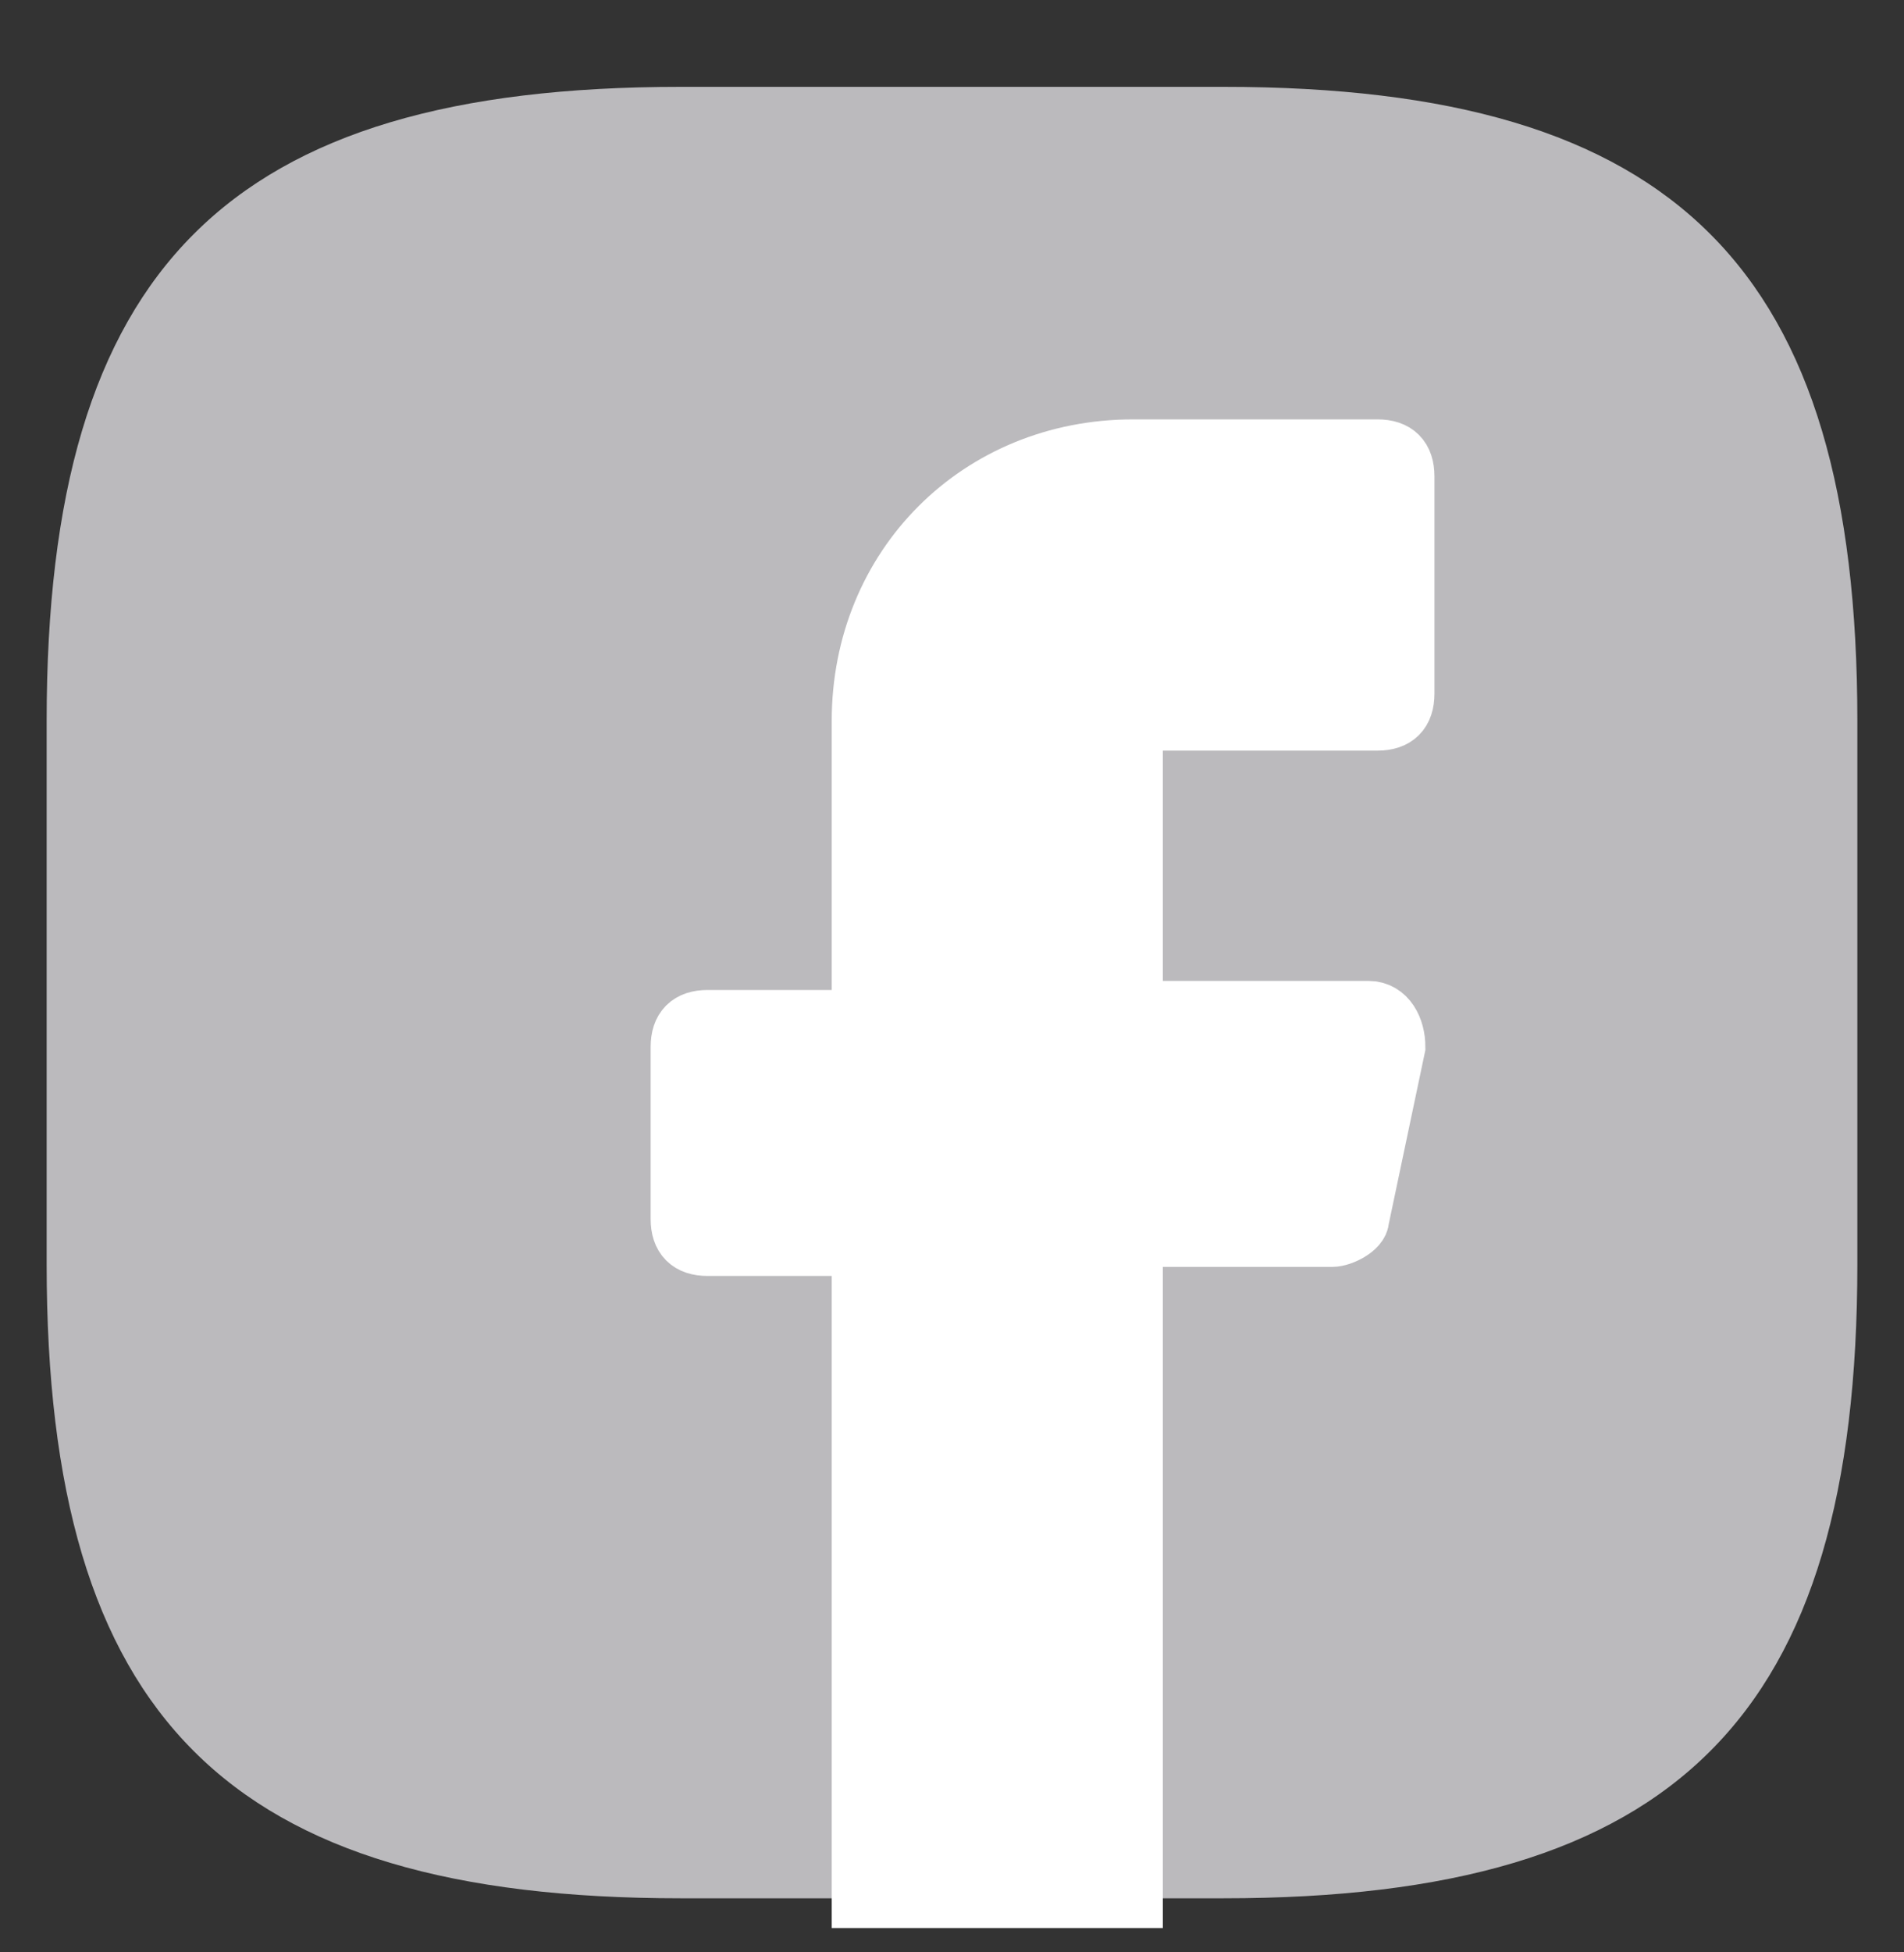
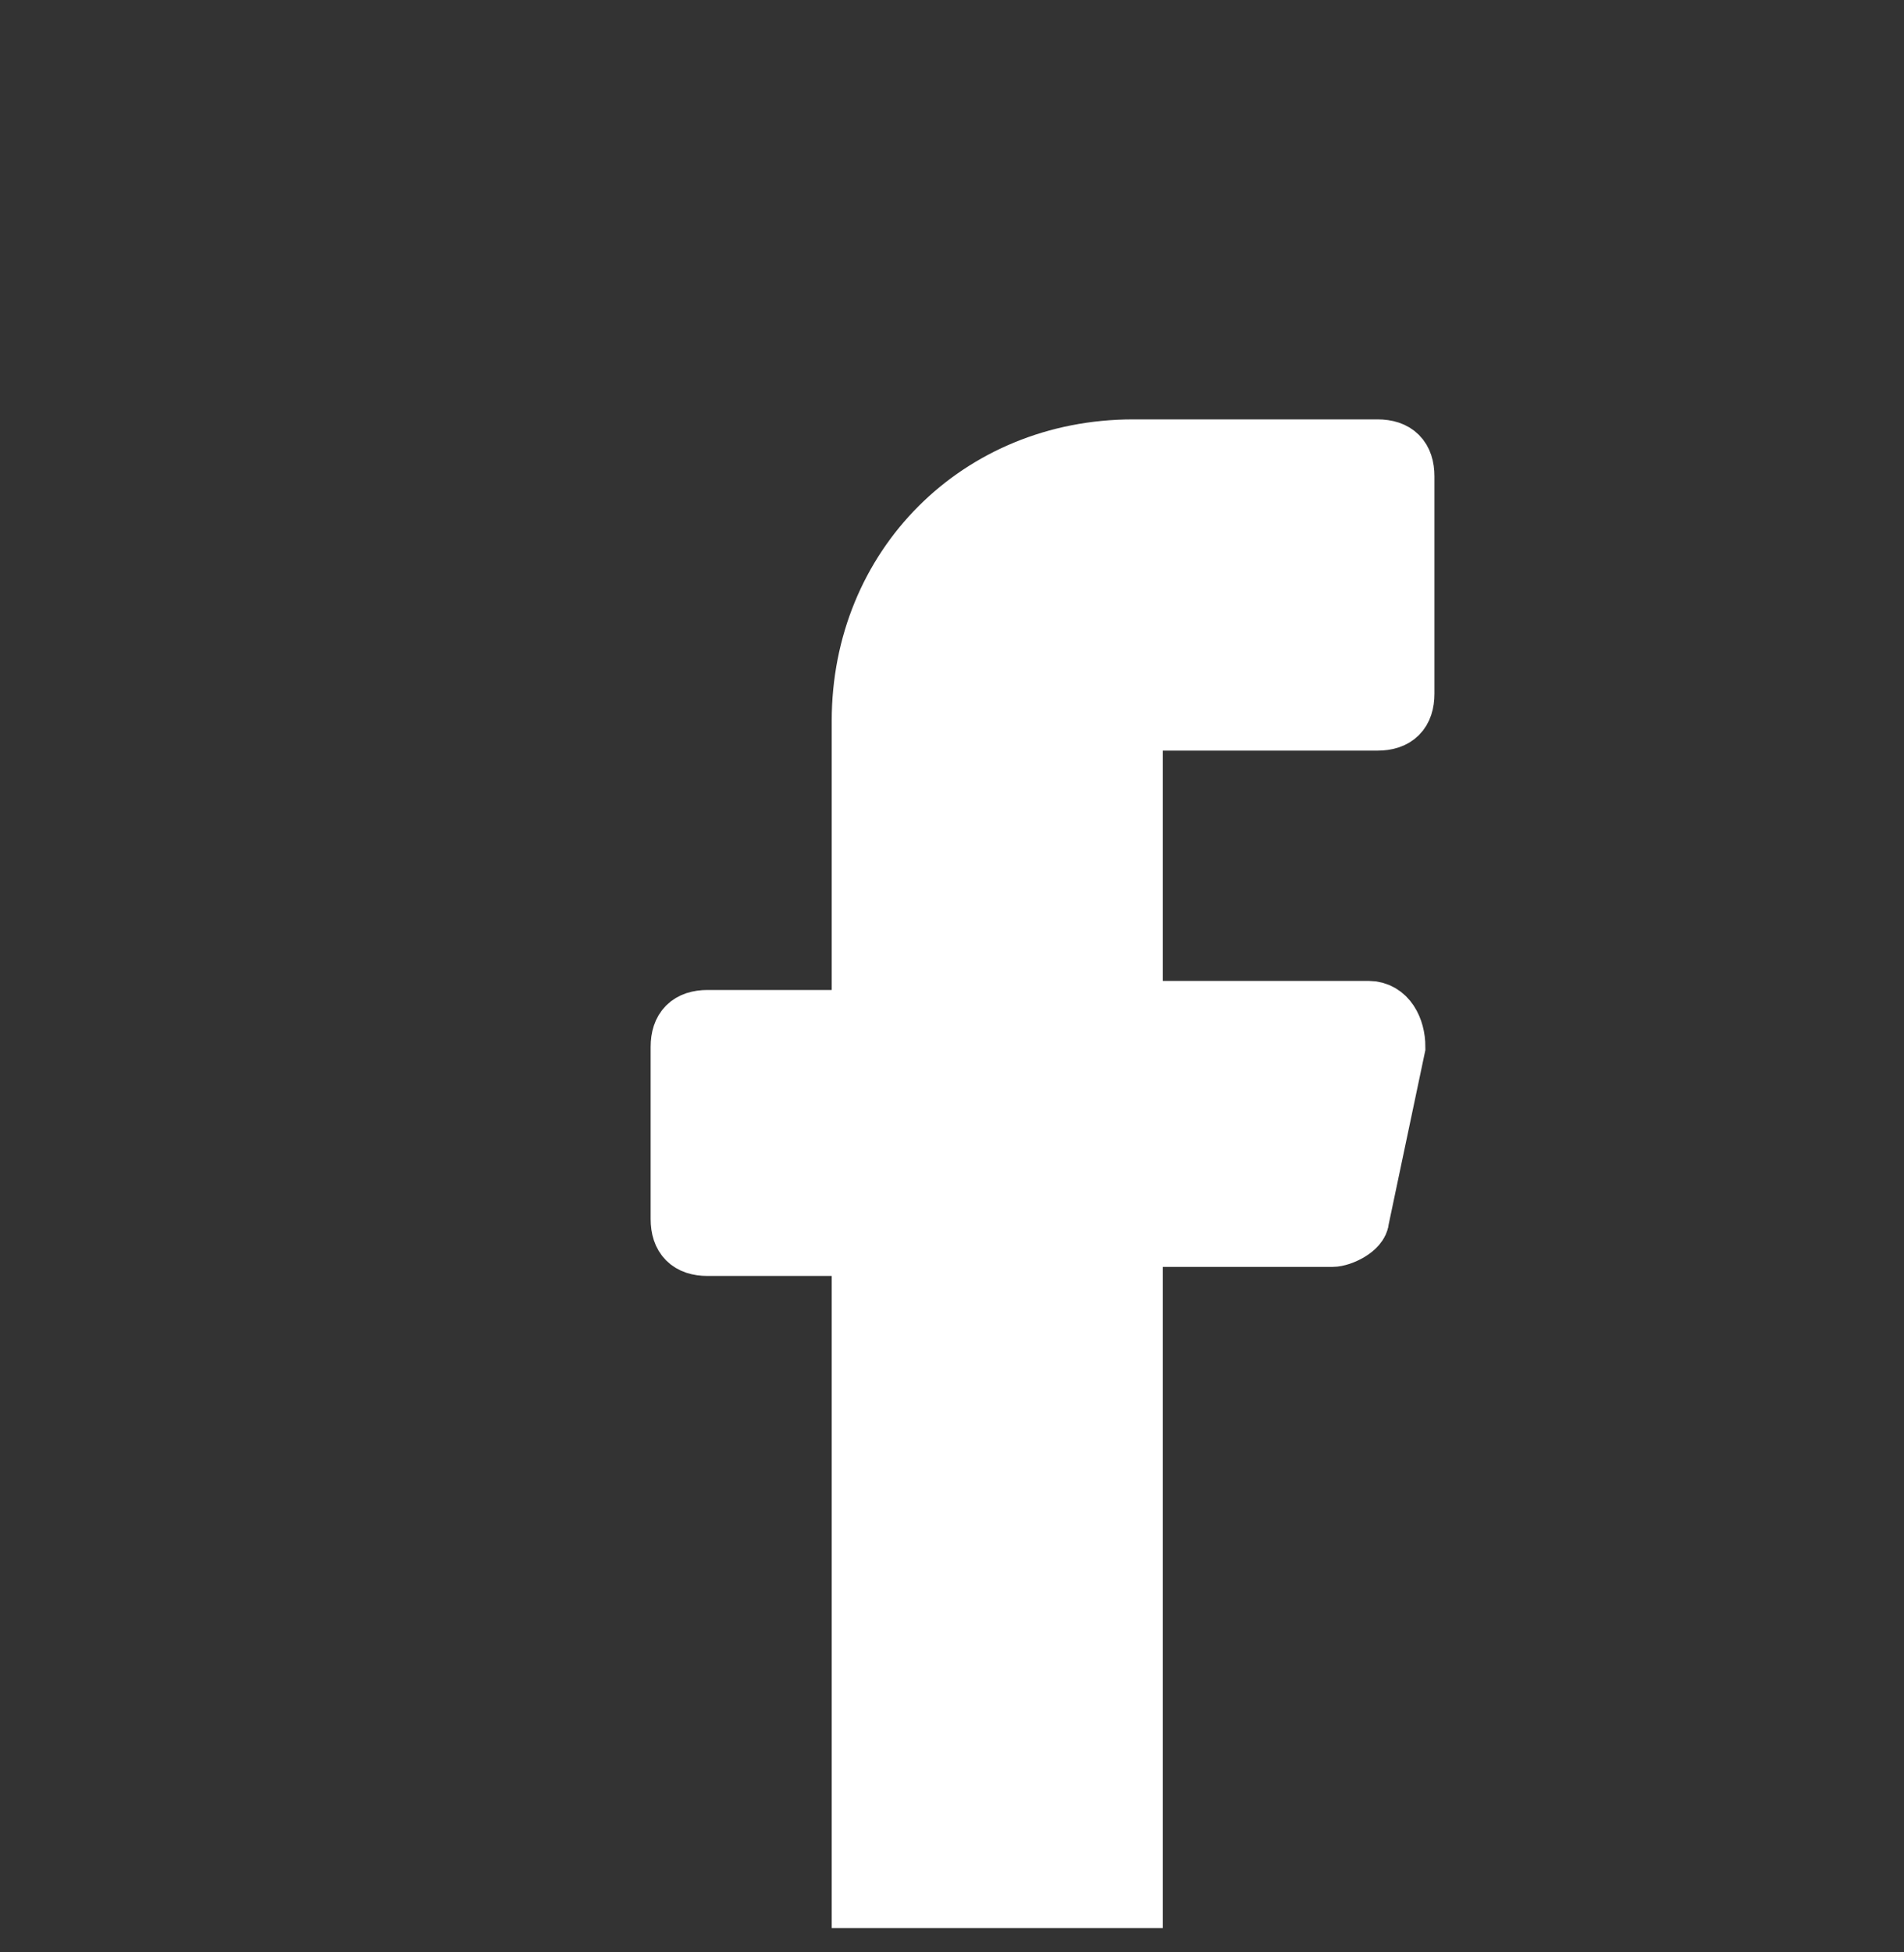
<svg xmlns="http://www.w3.org/2000/svg" width="40" height="41" viewBox="0 0 40 41" fill="none">
  <rect x="0" y="0" width="40" height="41" fill="#333333" stroke="none" />
  <g clip-path="url(#clip0_1001_28434)">
-     <path d="M25.706 39.864H14.294C4.784 39.864 0.98 36.06 0.98 26.55V15.138C0.98 5.628 4.784 1.824 14.294 1.824H25.706C35.216 1.824 39.02 5.628 39.02 15.138V26.55C39.02 36.06 35.216 39.864 25.706 39.864Z" fill="#BBBABD" />
    <path d="M23.804 15.709V21.224H28.749C29.13 21.224 29.32 21.605 29.32 21.985L28.559 25.599C28.559 25.789 28.178 25.98 27.988 25.98H23.804V39.864H18.098V26.17H14.864C14.484 26.17 14.294 25.98 14.294 25.599V21.985C14.294 21.605 14.484 21.415 14.864 21.415H18.098V15.138C18.098 11.905 20.57 9.432 23.804 9.432H28.939C29.32 9.432 29.51 9.622 29.51 10.003V14.568C29.51 14.948 29.32 15.138 28.939 15.138H24.375C23.994 15.138 23.804 15.328 23.804 15.709Z" fill="white" stroke="white" stroke-width="1.25" stroke-miterlimit="10" stroke-linecap="round" />
  </g>
  <defs>
    <clipPath id="clip0_1001_28434">
      <rect width="40" height="40" fill="white" transform="translate(0 0.844)" />
    </clipPath>
  </defs>
</svg>